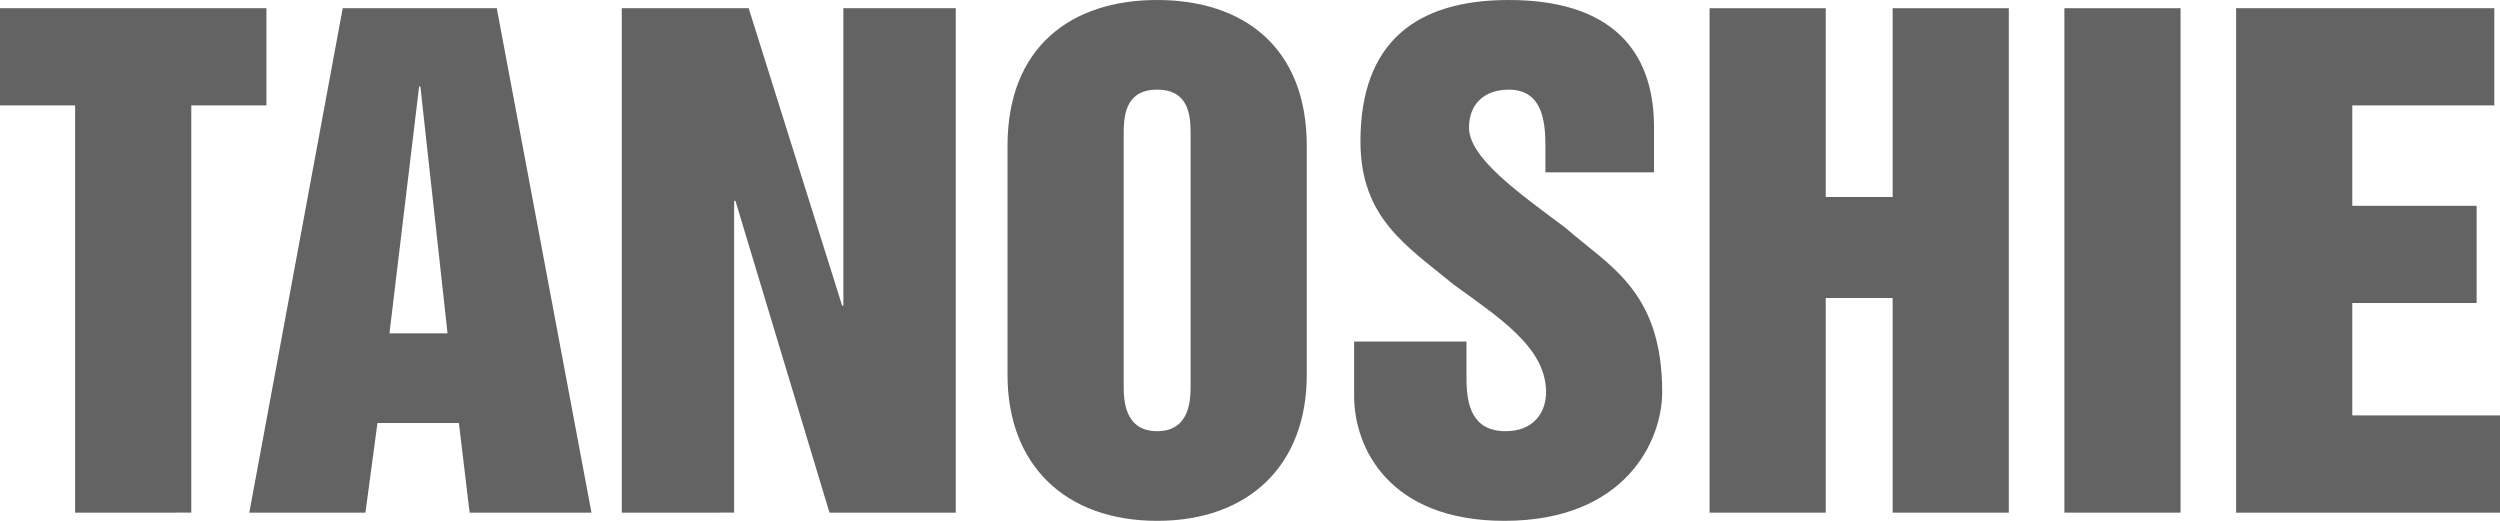
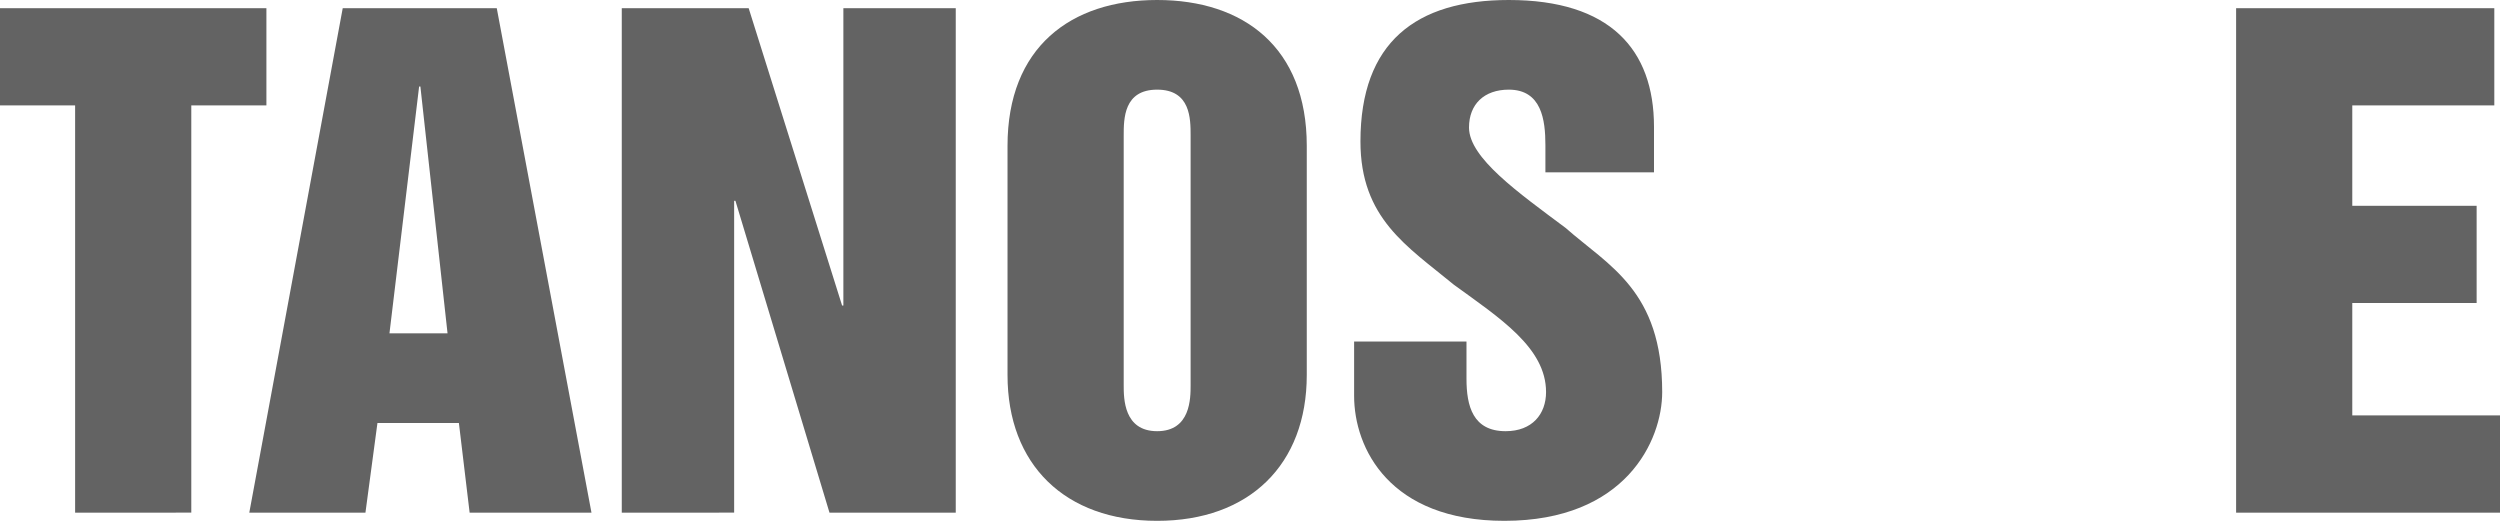
<svg xmlns="http://www.w3.org/2000/svg" version="1.1" id="layer1" width="240px" height="50px" viewBox="0 0 240 50">
  <g>
    <path fill="#636363" d="M0,0.789h25.575v9.332h-7.211v39.092H7.211V10.121H0V0.789z" />
    <path fill="#636363" d="M32.901,0.789H47.69l9.091,48.424H45.084l-1.03-8.606h-7.819l-1.152,8.606H23.932L32.901,0.789z    M37.388,32.001h5.576L40.357,8.304h-0.122L37.388,32.001z" />
    <path fill="#636363" d="M59.69,0.789h12.183l8.969,28.544h0.122V0.789h10.788v48.424H79.63L70.6,19.274h-0.122v29.939H59.69V0.789z   " />
    <path fill="#636363" d="M96.722,14c0-9.454,6.061-14,14.365-14c8.302,0,14.363,4.546,14.363,14v22c0,8.606-5.514,14-14.363,14   s-14.365-5.394-14.365-14V14z M107.875,36.971c0,1.273,0,4.423,3.212,4.423c3.212,0,3.212-3.151,3.212-4.423v-23.94   c0-1.638,0-4.425-3.212-4.425c-3.212,0-3.212,2.788-3.212,4.425V36.971z" />
    <path fill="#636363" d="M140.783,32.788v3.577c0,2.606,0.608,5.029,3.759,5.029c2.545,0,3.879-1.636,3.879-3.757   c0-4.244-4.425-7.091-8.849-10.303c-4.484-3.697-8.969-6.365-8.969-13.759C130.603,4.062,135.936,0,144.845,0   c9.697,0,13.939,4.727,13.939,12.183v4.364h-10.425v-2.606c0-2.425-0.363-5.335-3.514-5.335c-2.364,0-3.82,1.395-3.82,3.638   c0,2.908,4.727,6.242,9.273,9.636c4.121,3.636,9.273,6,9.273,15.758c0,4.666-3.516,12.362-15.152,12.362   c-11.029,0-14.424-6.968-14.424-11.999v-5.213H140.783z" />
-     <path fill="#636363" d="M164.117,0.789h11.153v18.122h6.424V0.789h11.151v48.424h-11.151V28.608h-6.424v20.605h-11.153V0.789z" />
-     <path fill="#636363" d="M198.182,0.789h11.151v48.424h-11.151V0.789z" />
    <path fill="#636363" d="M214.666,0.789h24.788v9.332h-13.635v9.638h11.938v9.332h-11.938v10.788H240v9.334h-25.334V0.789z" />
  </g>
</svg>